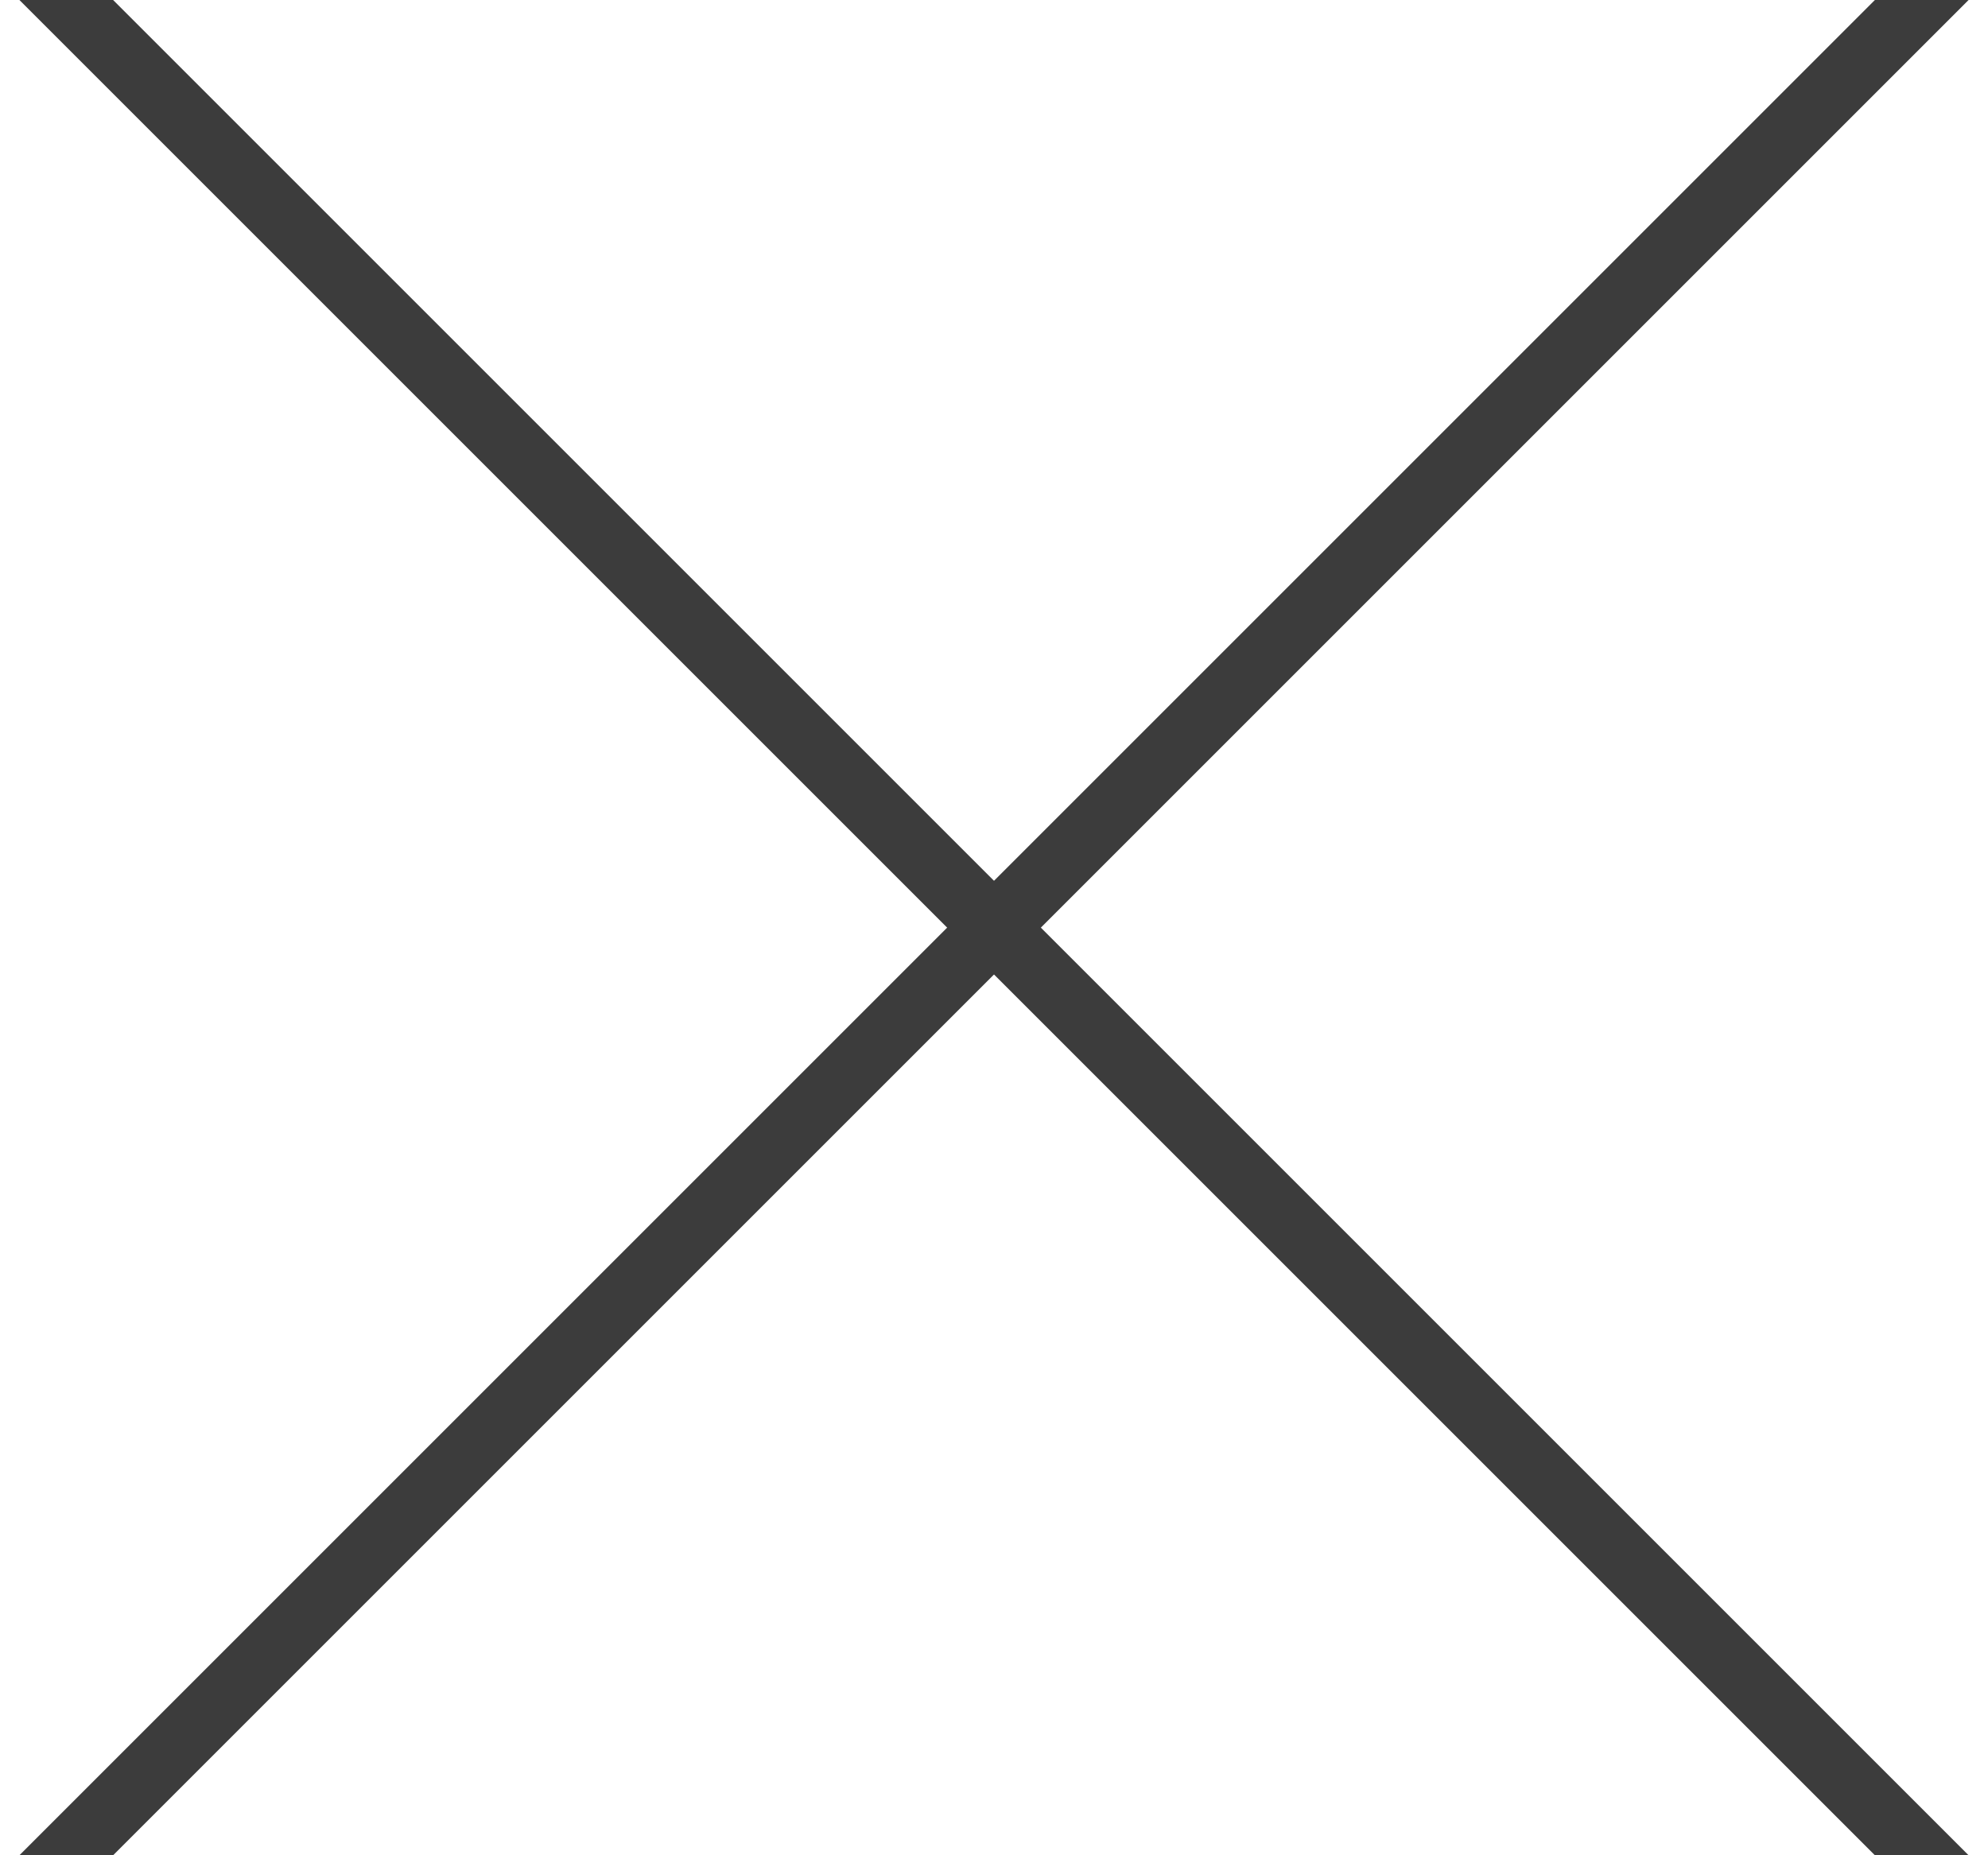
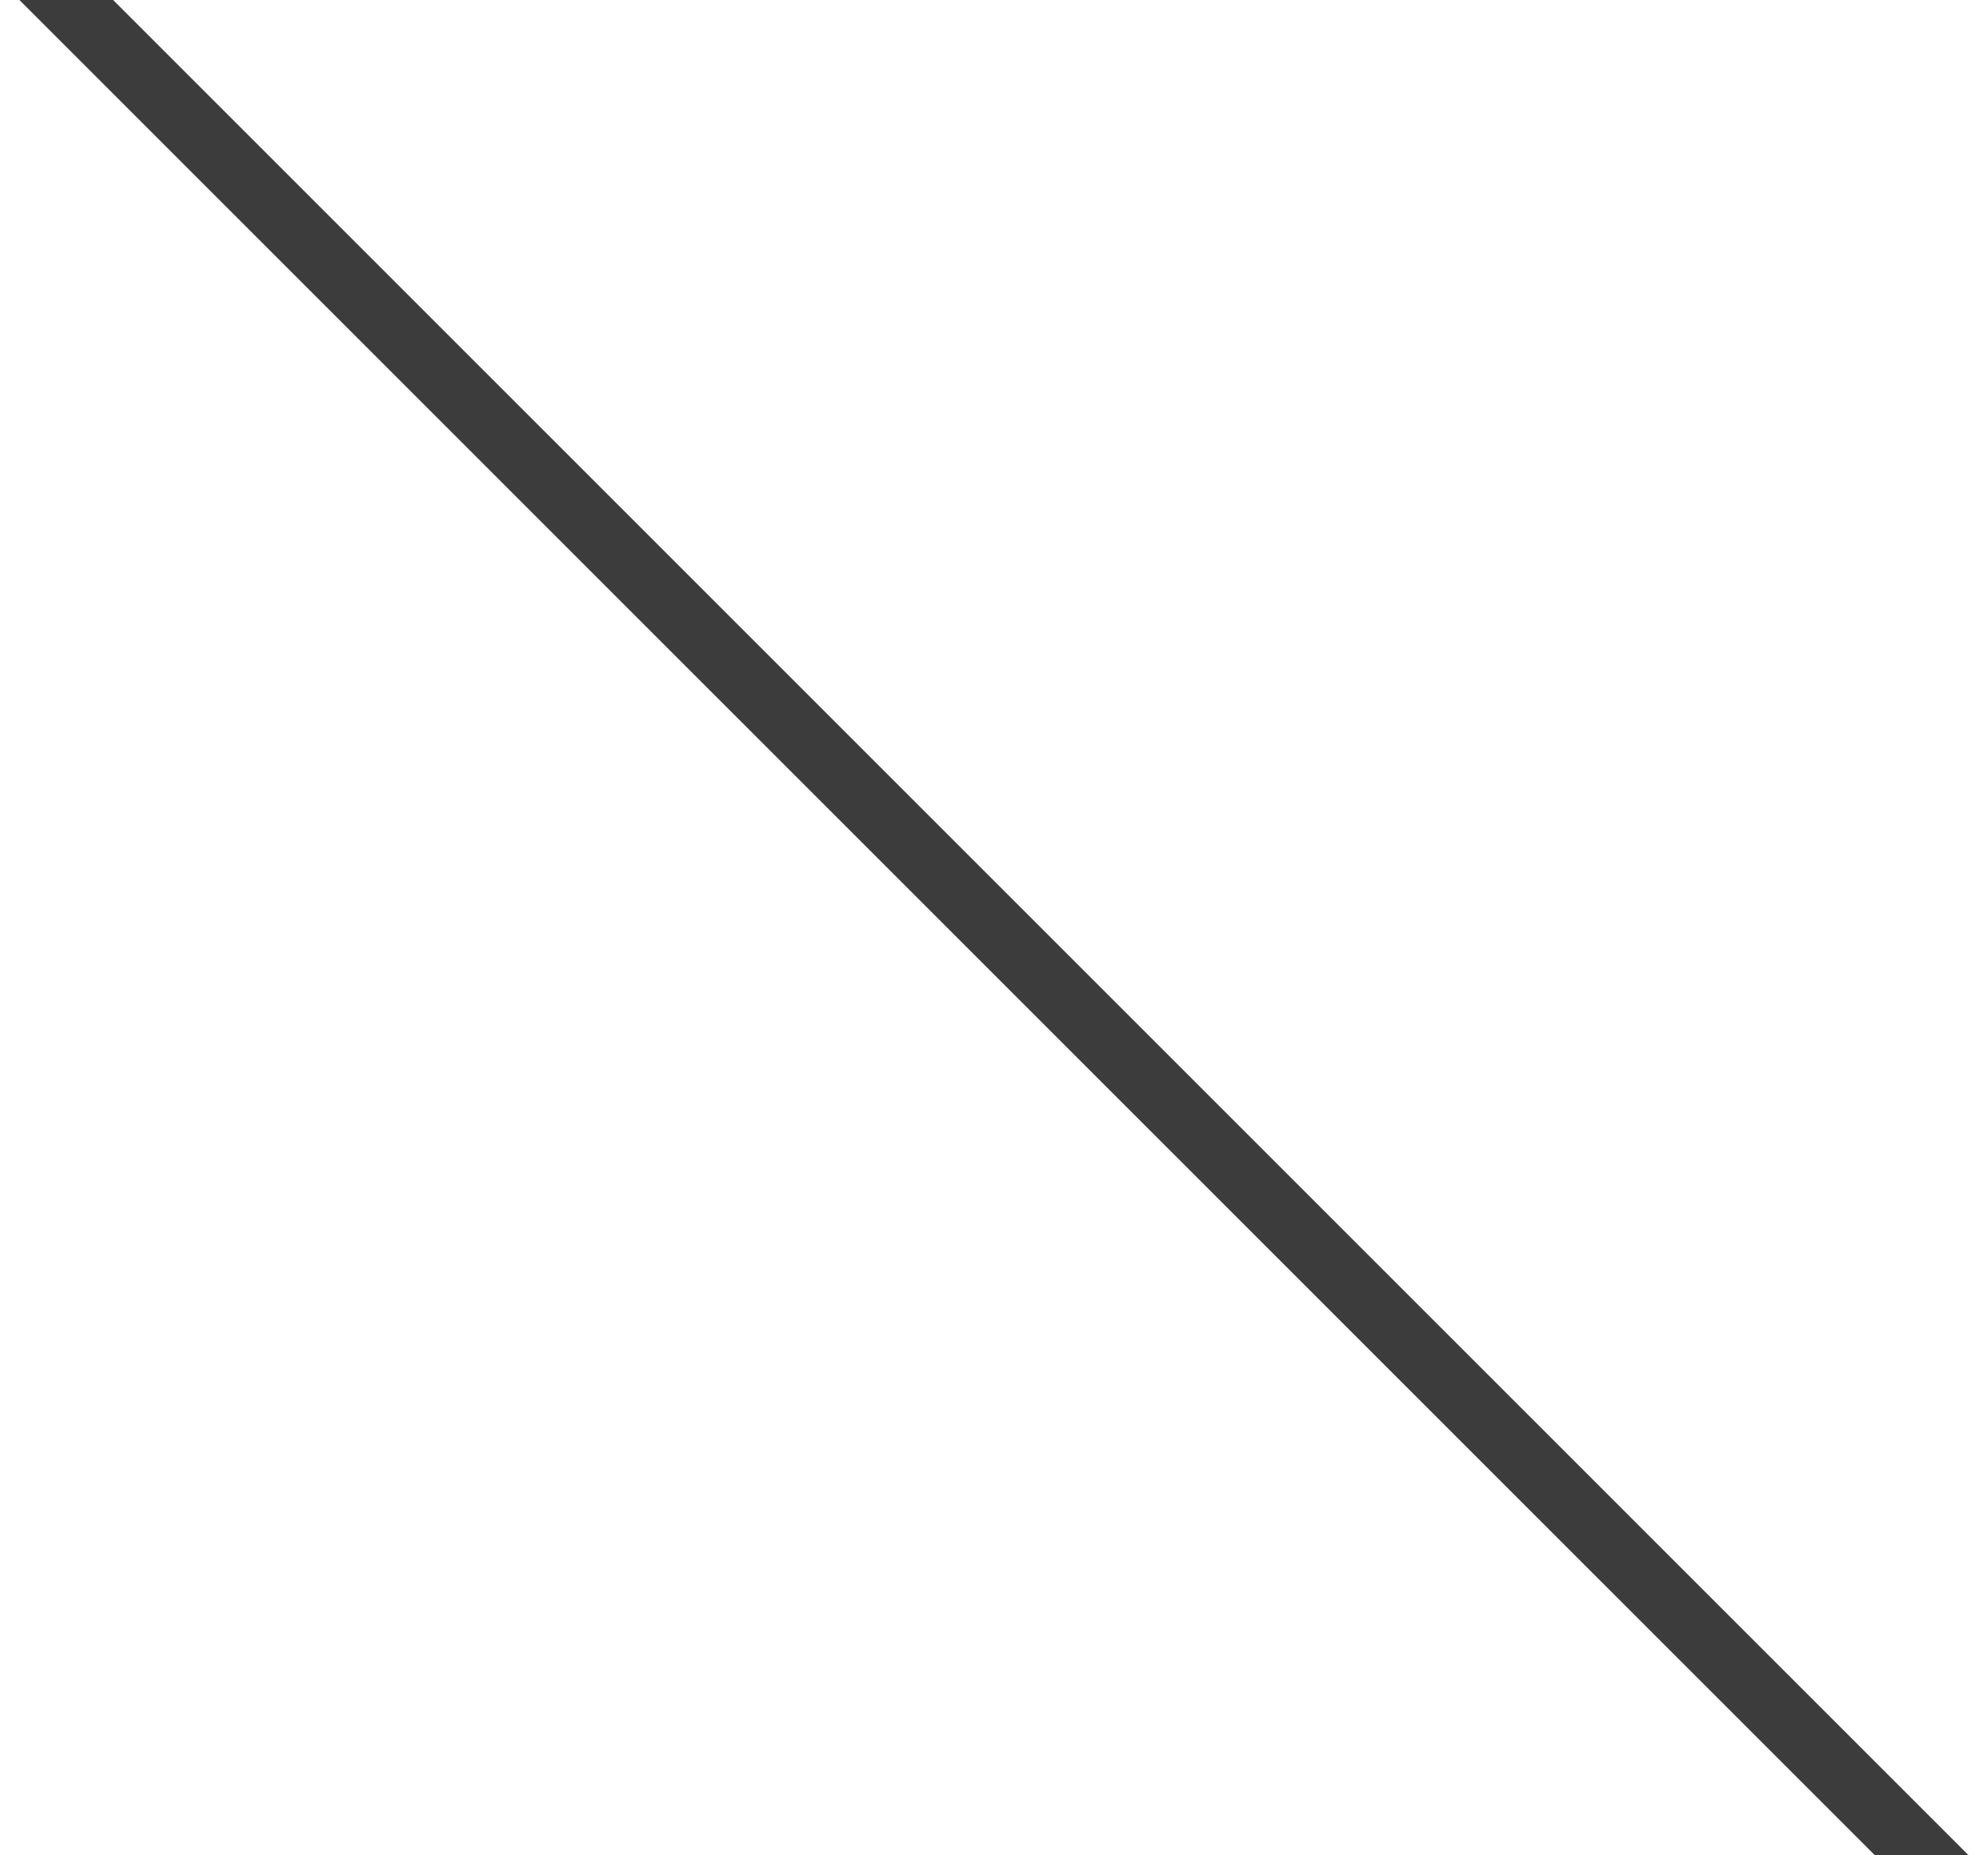
<svg xmlns="http://www.w3.org/2000/svg" width="30px" height="28px" viewBox="0 0 30 28" version="1.1">
  <title>Close</title>
  <desc>Created with Sketch.</desc>
  <g id="07-Menu" stroke="none" stroke-width="1" fill="none" fill-rule="evenodd" stroke-linecap="square">
    <g id="07b-Menu" transform="translate(-1223, -28)" stroke="#3C3C3C">
      <g id="Close-dark" transform="translate(1223, 27)">
        <path d="M1,1 L29,29" id="Line" />
-         <path d="M1,29 L29,1" id="Line-2" />
      </g>
    </g>
  </g>
</svg>